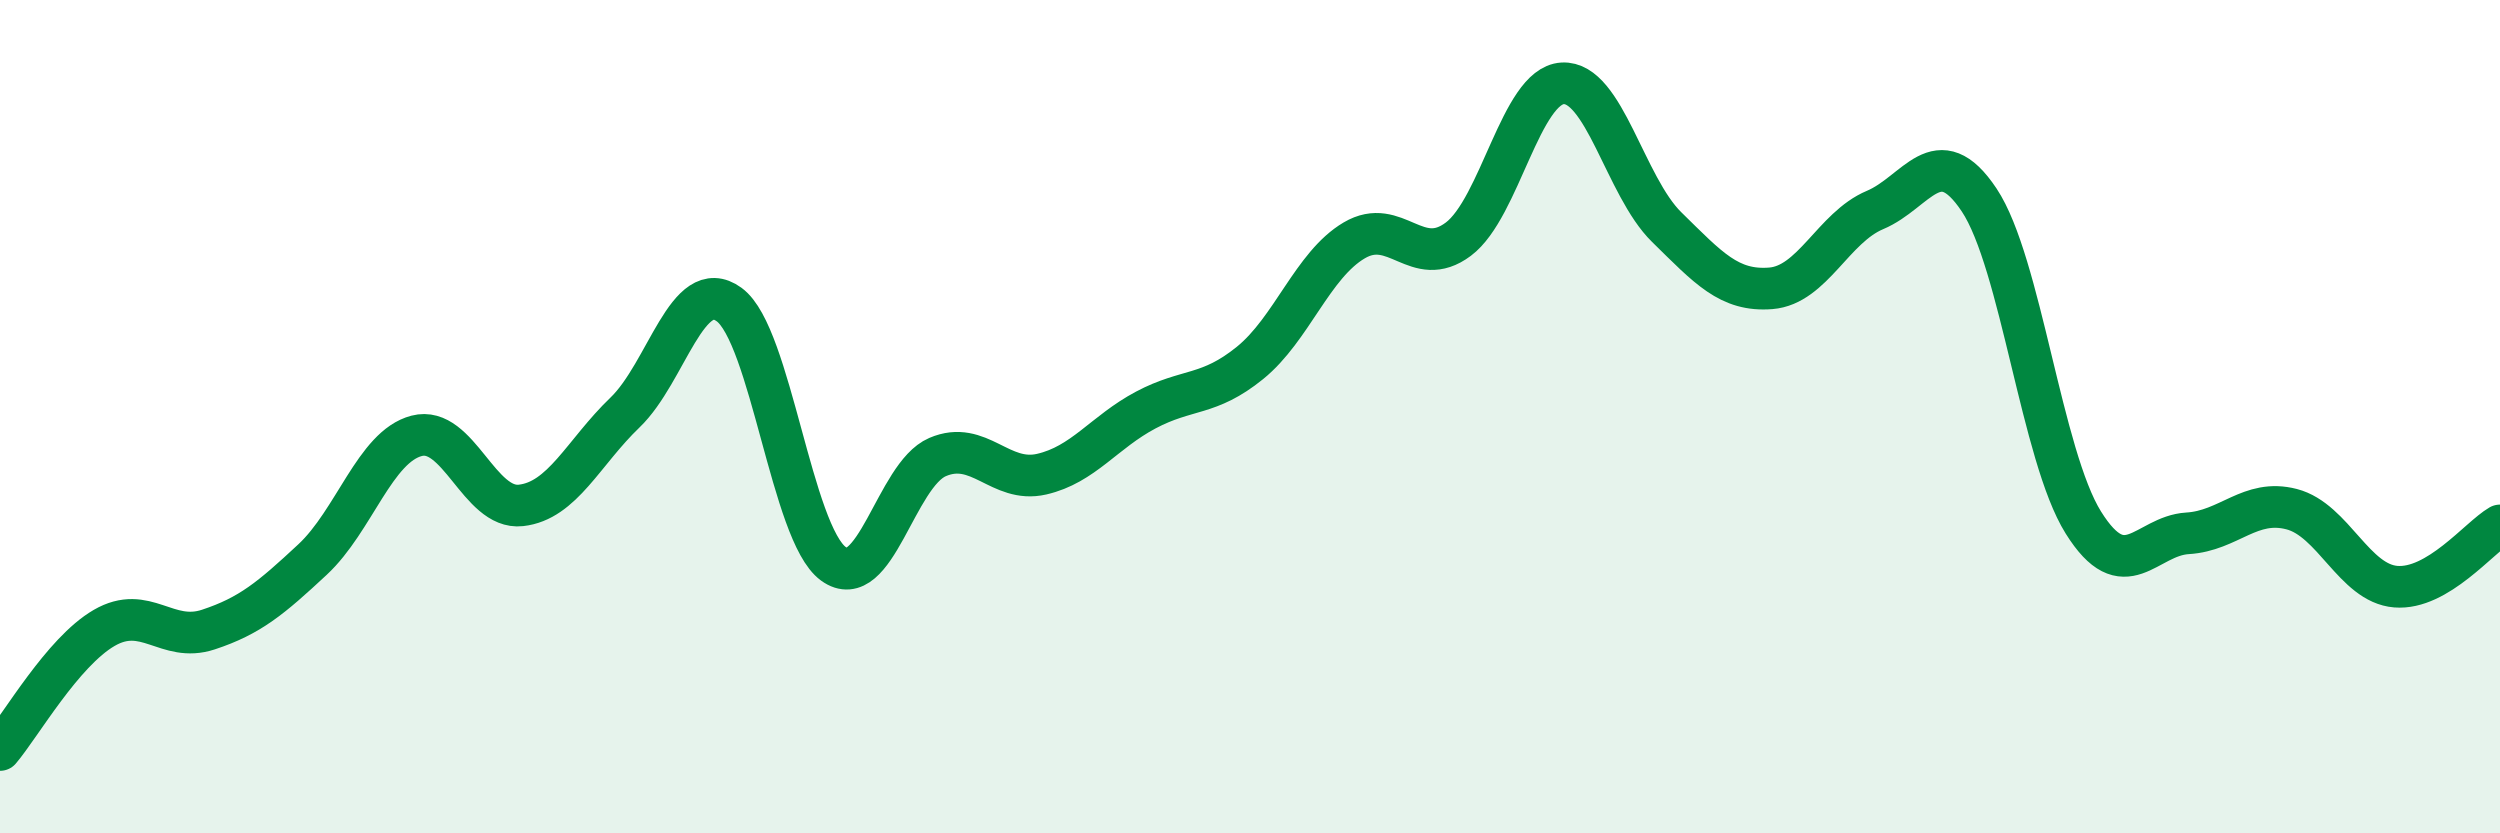
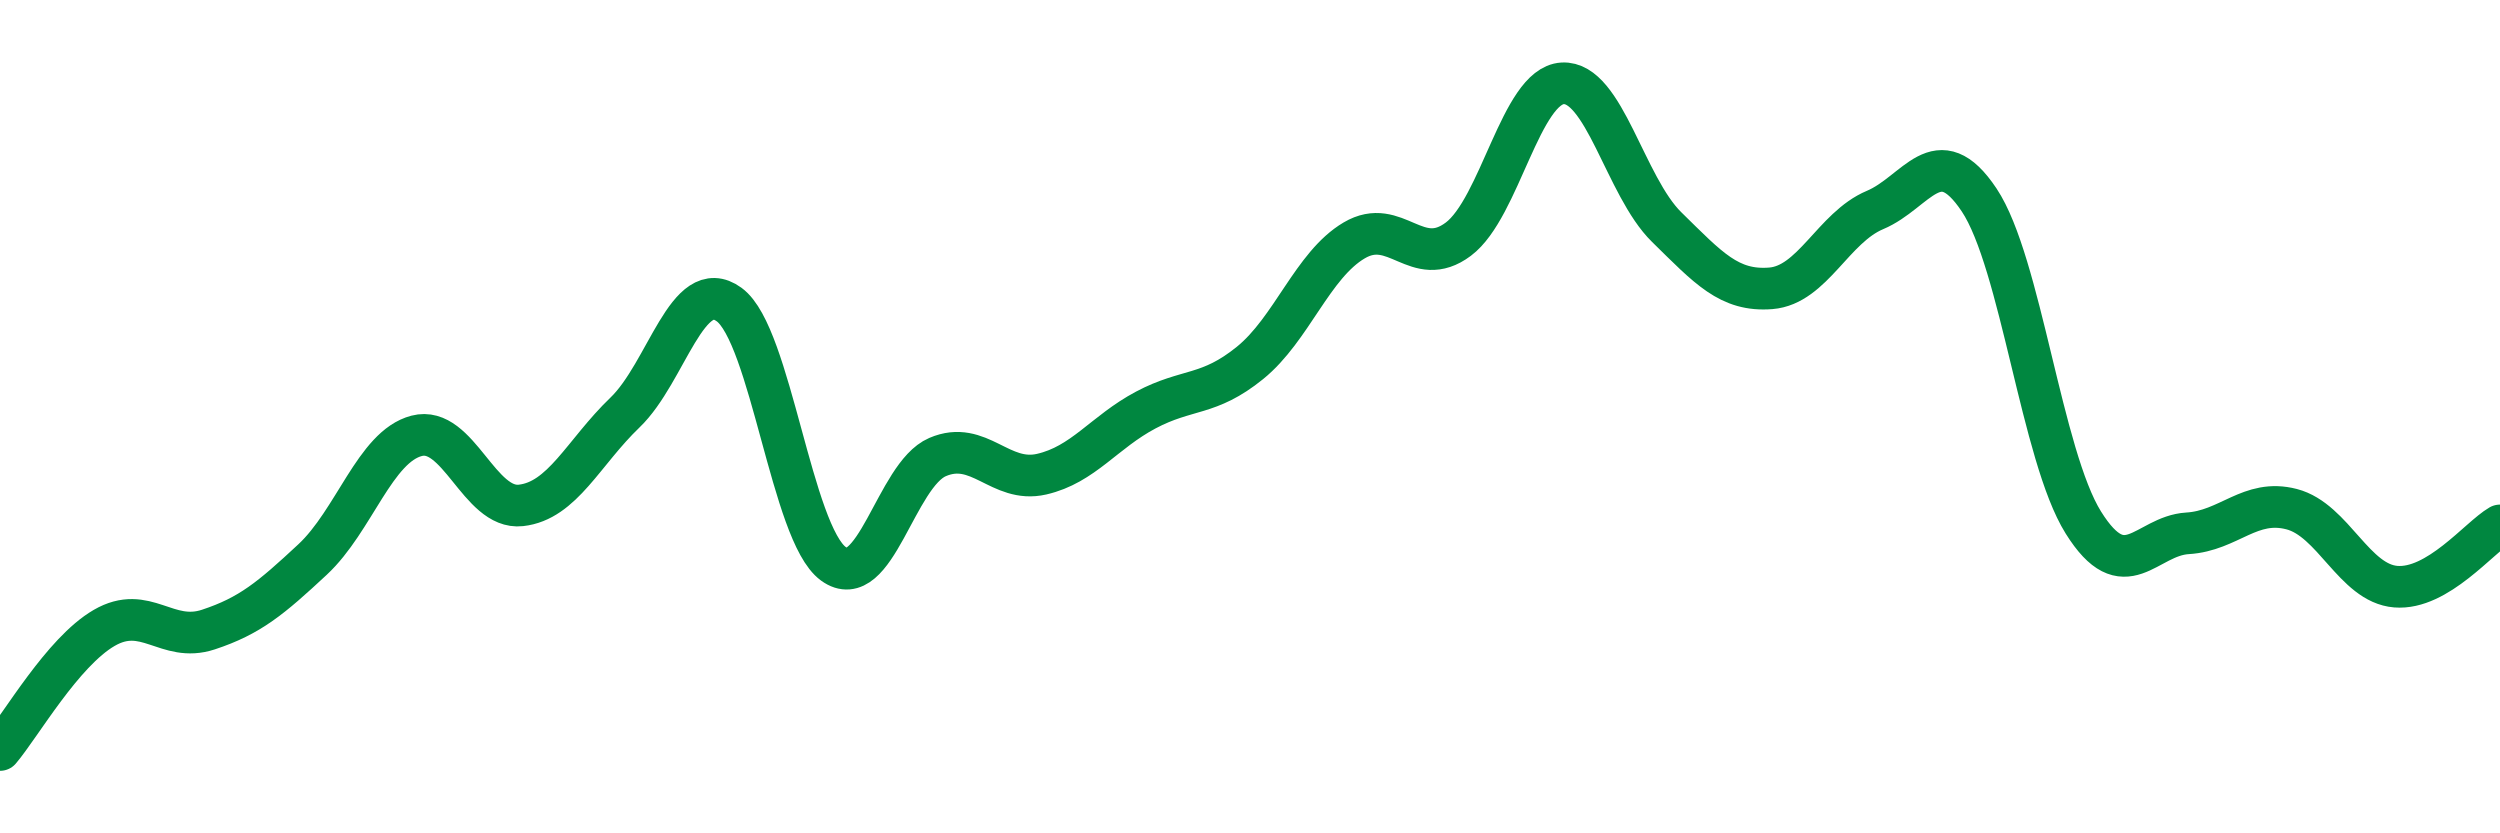
<svg xmlns="http://www.w3.org/2000/svg" width="60" height="20" viewBox="0 0 60 20">
-   <path d="M 0,18 C 0.5,17.41 1.5,15.65 2.5,15.07 C 3.5,14.49 4,15.44 5,15.11 C 6,14.78 6.5,14.36 7.5,13.43 C 8.5,12.5 9,10.72 10,10.46 C 11,10.2 11.5,12.24 12.5,12.13 C 13.5,12.02 14,10.86 15,9.9 C 16,8.94 16.5,6.58 17.5,7.31 C 18.5,8.04 19,12.8 20,13.53 C 21,14.26 21.5,11.4 22.5,10.97 C 23.5,10.54 24,11.61 25,11.38 C 26,11.15 26.5,10.37 27.5,9.84 C 28.5,9.31 29,9.52 30,8.71 C 31,7.9 31.5,6.36 32.5,5.77 C 33.5,5.18 34,6.49 35,5.74 C 36,4.99 36.5,2.06 37.5,2 C 38.5,1.94 39,4.47 40,5.45 C 41,6.43 41.5,7 42.5,6.92 C 43.5,6.84 44,5.46 45,5.04 C 46,4.62 46.5,3.3 47.5,4.8 C 48.5,6.3 49,10.94 50,12.54 C 51,14.14 51.5,12.86 52.5,12.8 C 53.5,12.74 54,11.96 55,12.22 C 56,12.48 56.5,14 57.5,14.08 C 58.5,14.16 59.5,12.9 60,12.61L60 20L0 20Z" fill="#008740" opacity="0.1" stroke-linecap="round" stroke-linejoin="round" />
  <path d="M 0,18 C 0.5,17.41 1.5,15.65 2.5,15.07 C 3.5,14.49 4,15.44 5,15.11 C 6,14.78 6.5,14.36 7.5,13.43 C 8.5,12.5 9,10.72 10,10.46 C 11,10.2 11.5,12.24 12.5,12.13 C 13.5,12.02 14,10.86 15,9.9 C 16,8.94 16.5,6.58 17.5,7.31 C 18.5,8.04 19,12.8 20,13.53 C 21,14.26 21.5,11.4 22.5,10.97 C 23.5,10.54 24,11.61 25,11.38 C 26,11.15 26.5,10.37 27.5,9.84 C 28.5,9.31 29,9.52 30,8.71 C 31,7.9 31.5,6.36 32.5,5.77 C 33.5,5.18 34,6.49 35,5.74 C 36,4.99 36.5,2.06 37.5,2 C 38.5,1.94 39,4.47 40,5.45 C 41,6.43 41.5,7 42.5,6.92 C 43.5,6.84 44,5.46 45,5.04 C 46,4.62 46.5,3.3 47.5,4.8 C 48.5,6.3 49,10.94 50,12.54 C 51,14.14 51.5,12.86 52.5,12.8 C 53.5,12.74 54,11.96 55,12.22 C 56,12.48 56.5,14 57.5,14.08 C 58.5,14.16 59.5,12.9 60,12.61" stroke="#008740" stroke-width="1" fill="none" stroke-linecap="round" stroke-linejoin="round" />
</svg>